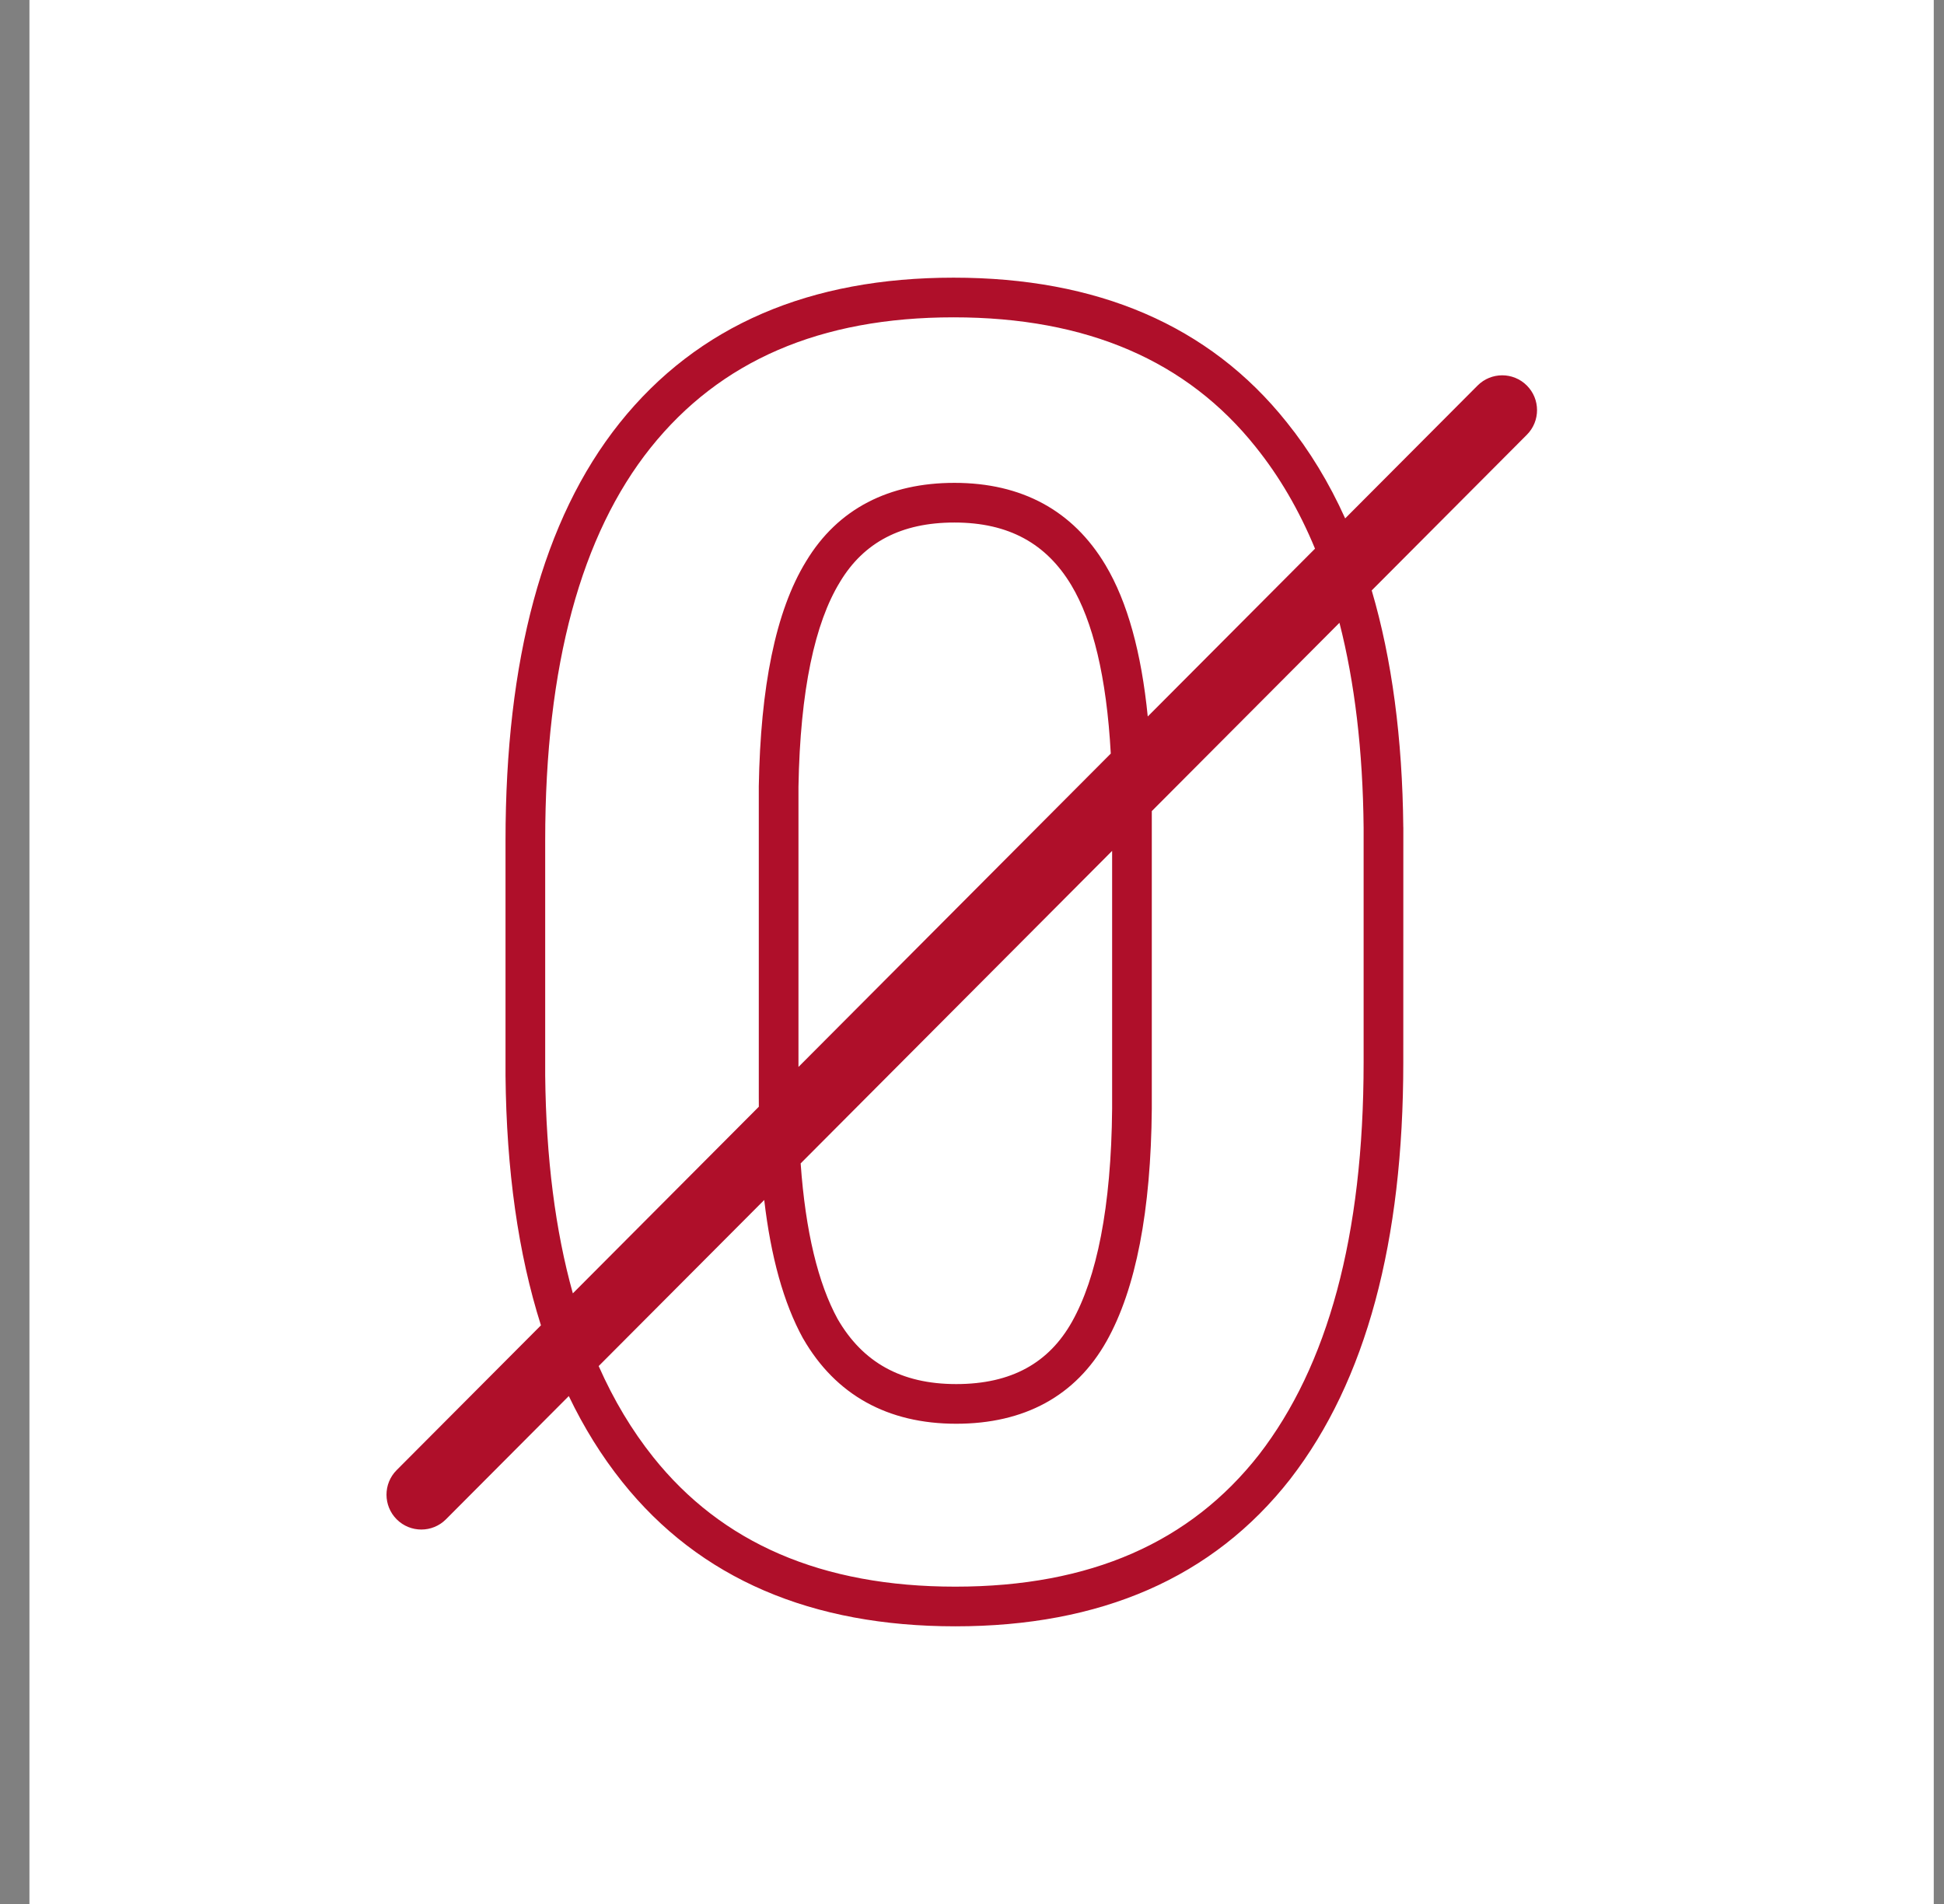
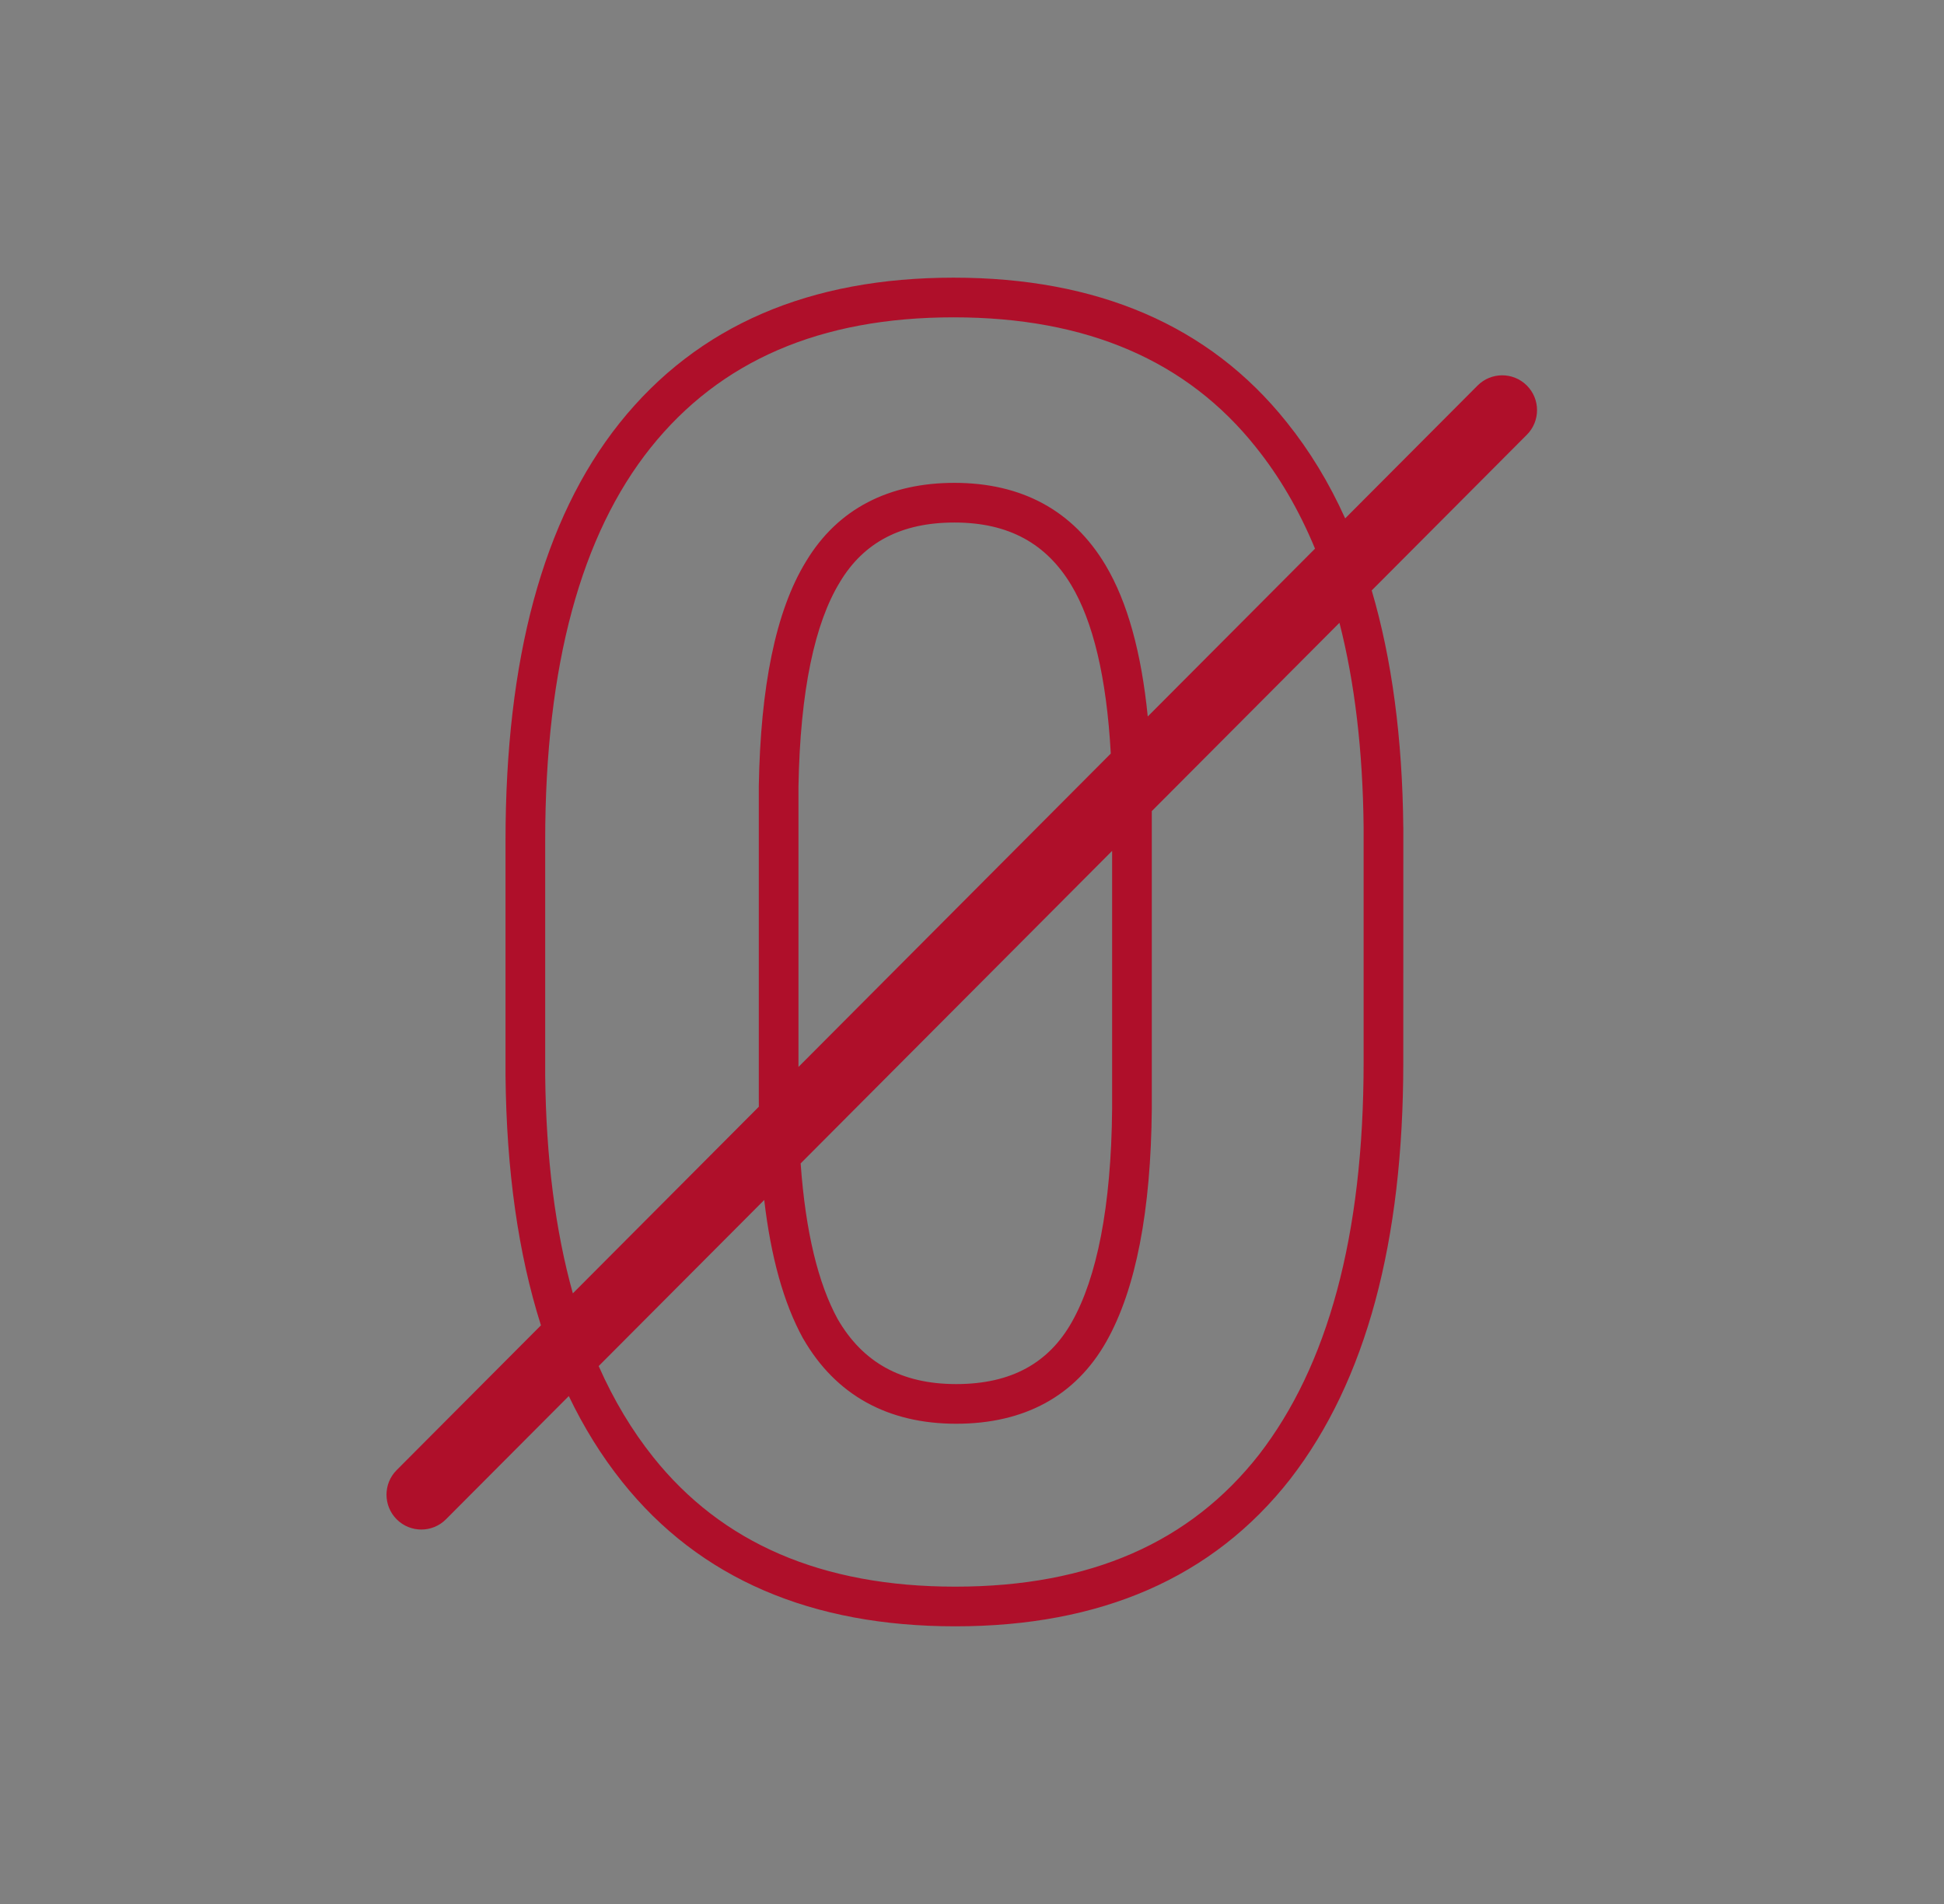
<svg xmlns="http://www.w3.org/2000/svg" width="49" height="48" viewBox="0 0 49 48" fill="none">
  <rect x="0" y="0" width="49" height="48" fill="#808080" stroke="none" />
-   <rect x="0.742" y="0" width="48" height="48" fill="white" />
  <path fill-rule="evenodd" clip-rule="evenodd" d="M16.397 11.29C18.149 9.098 20.668 8 24.035 8C27.403 8 29.922 9.099 31.651 11.268L31.652 11.27C32.245 12.007 32.744 12.86 33.146 13.832L28.93 18.063C28.77 16.456 28.42 15.174 27.864 14.244C27.043 12.87 25.754 12.173 24.057 12.173C22.417 12.173 21.122 12.816 20.317 14.153C19.544 15.414 19.17 17.329 19.126 19.819V27.643C19.126 27.73 19.126 27.816 19.127 27.901L14.439 32.606C13.998 31.026 13.764 29.199 13.742 27.113V21.193C13.742 16.759 14.654 13.477 16.397 11.29ZM13.635 33.412L9.998 37.062C9.656 37.405 9.657 37.961 10 38.304C10.343 38.646 10.899 38.646 11.241 38.302L14.337 35.195C14.716 35.986 15.163 36.706 15.681 37.355C17.637 39.809 20.471 41 24.079 41C27.732 41 30.568 39.786 32.523 37.286L32.525 37.283C34.439 34.807 35.371 31.292 35.371 26.785L35.372 20.863L35.371 20.858C35.349 18.615 35.086 16.621 34.575 14.885L38.486 10.96C38.828 10.617 38.828 10.06 38.484 9.718C38.141 9.376 37.586 9.376 37.243 9.72L33.906 13.069C33.501 12.171 33.01 11.362 32.432 10.644C30.476 8.19 27.642 7 24.035 7C20.426 7 17.593 8.191 15.616 10.666C13.674 13.102 12.742 16.645 12.742 21.193V27.115L12.742 27.12C12.766 29.501 13.06 31.601 13.635 33.412ZM33.762 15.701C34.146 17.201 34.352 18.921 34.371 20.865V26.785C34.371 31.171 33.462 34.436 31.735 36.671C30.005 38.881 27.488 40 24.079 40C20.71 40 18.192 38.901 16.463 36.732C15.928 36.061 15.47 35.298 15.09 34.439L19.263 30.252C19.429 31.677 19.75 32.848 20.24 33.74L20.246 33.749C21.065 35.17 22.378 35.893 24.101 35.893C25.815 35.893 27.113 35.198 27.893 33.81C28.634 32.49 29.01 30.518 29.032 27.956V20.448L33.762 15.701ZM27.998 18.998C27.892 17.056 27.544 15.658 27.006 14.757C26.379 13.709 25.431 13.173 24.057 13.173C22.714 13.173 21.771 13.675 21.173 14.67L21.171 14.674C20.541 15.702 20.169 17.395 20.126 19.833V26.898L27.998 18.998ZM20.181 29.33L28.032 21.451V27.949C28.01 30.45 27.64 32.219 27.021 33.321C26.441 34.354 25.501 34.893 24.101 34.893C22.71 34.893 21.742 34.34 21.114 33.254C20.624 32.359 20.304 31.058 20.181 29.33Z" fill="#AF0F2A" />
</svg>